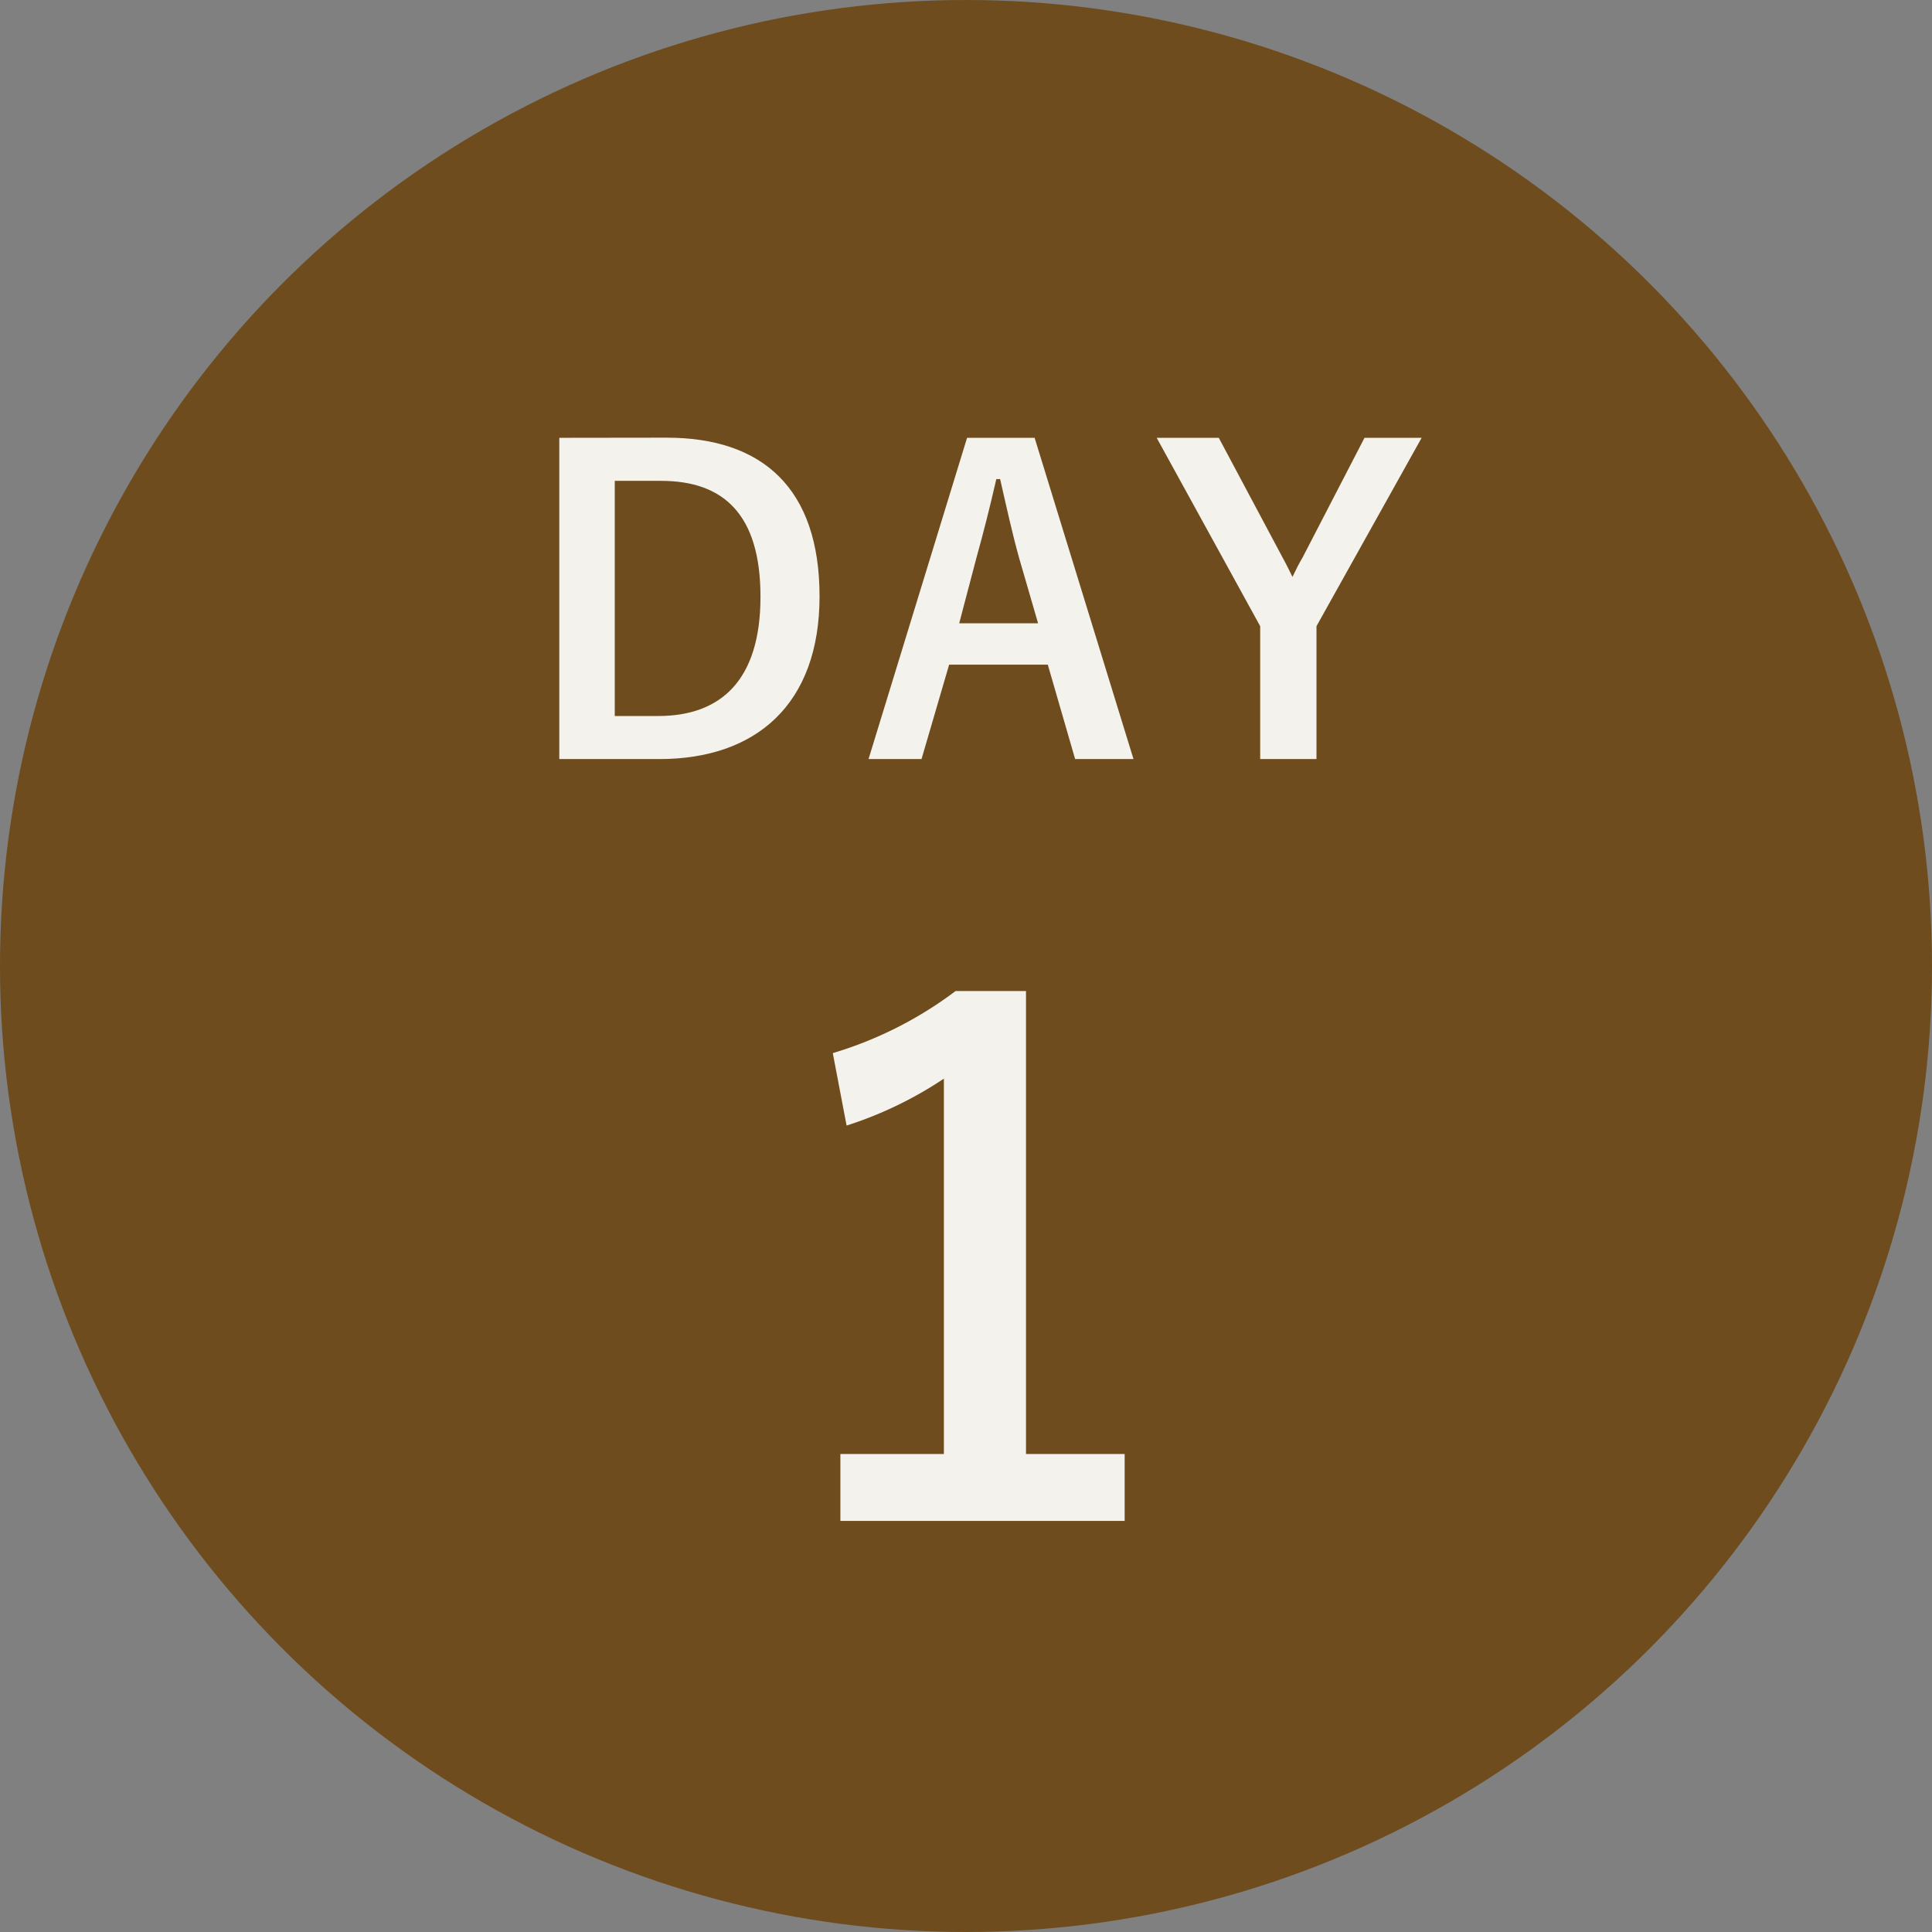
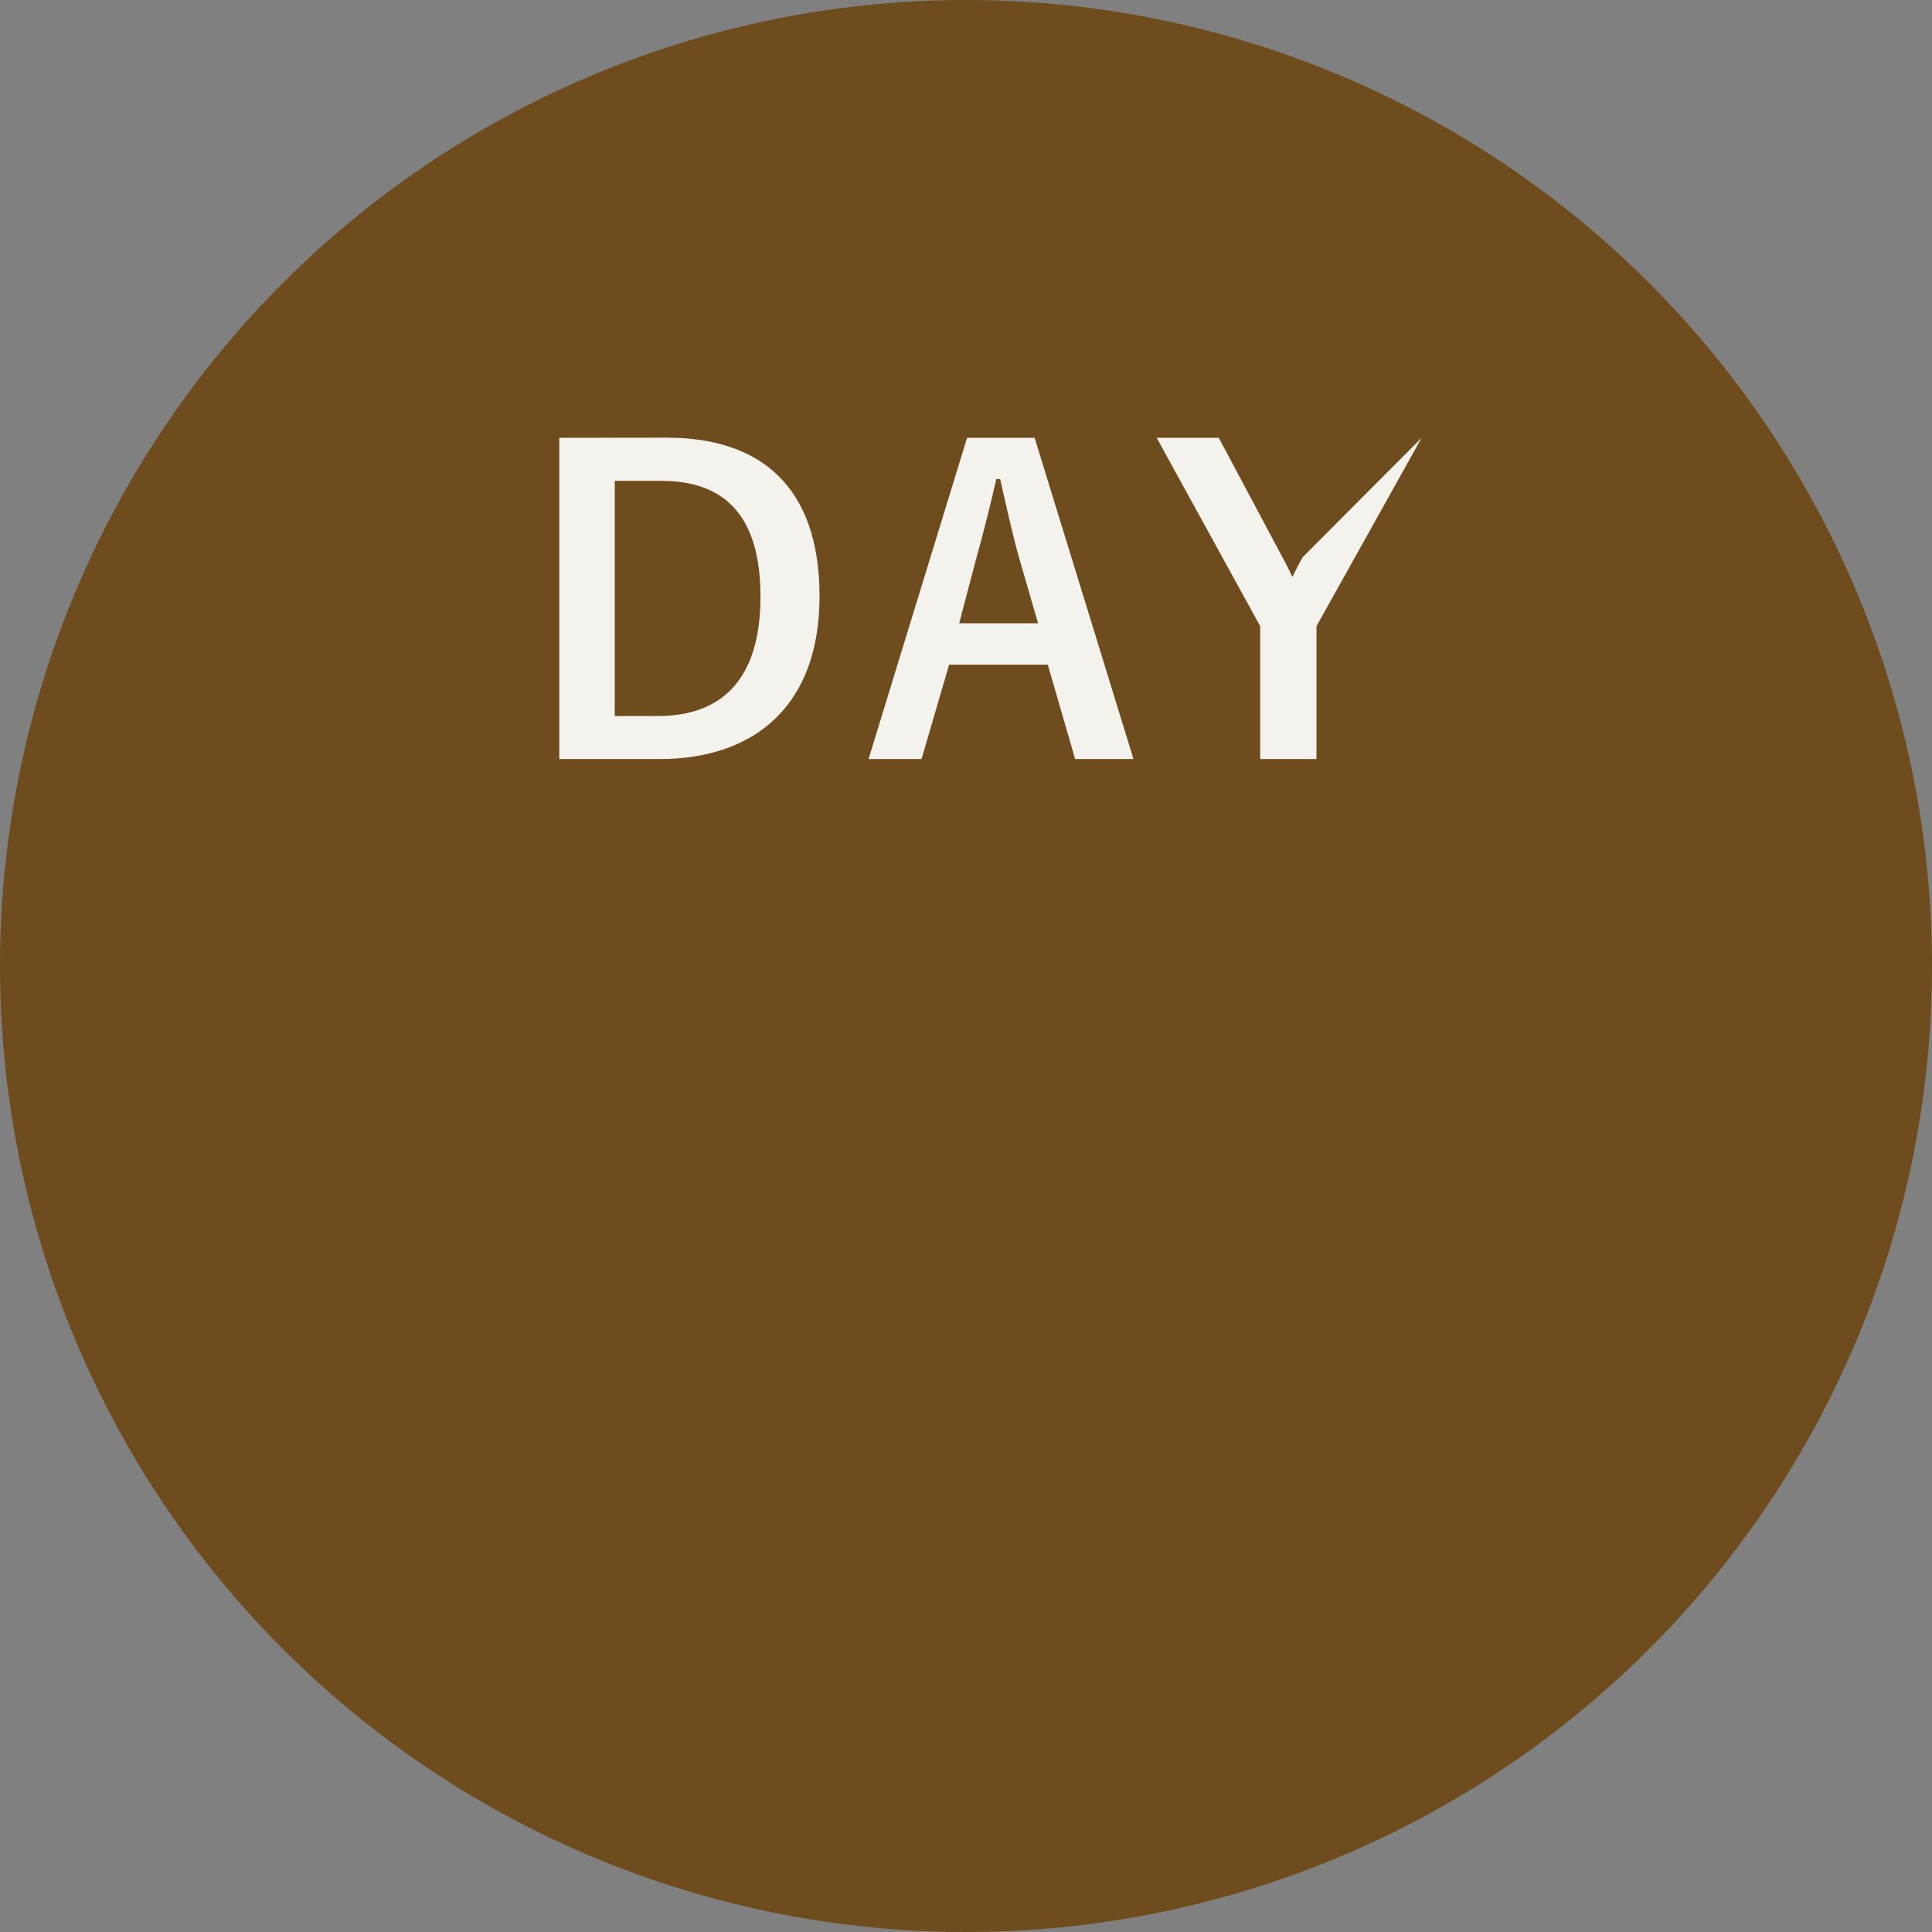
<svg xmlns="http://www.w3.org/2000/svg" id="day1_on" width="56" height="56" viewBox="0 0 56 56">
  <rect x="0" y="0" width="56" height="56" fill="#808080" stroke="none" />
  <circle id="楕円形_119" data-name="楕円形 119" cx="28" cy="28" r="28" fill="#6e4c1d" />
-   <path id="パス_3657" data-name="パス 3657" d="M-12.078-9.288V.024h2.9c2.8,0,4.644-1.584,4.644-4.716s-1.656-4.6-4.428-4.6ZM-10.47-8.04h1.344c1.8,0,2.88.96,2.88,3.36,0,2.424-1.152,3.456-2.964,3.456h-1.26ZM1.7-9.288H-.258L-3.114.024h1.536l.8-2.736H2.082L2.874.024H4.566Zm.1,5.376H-.486l.5-1.9c.2-.72.372-1.392.576-2.28H.7c.2.876.348,1.56.552,2.292ZM12.918-9.288H11.262L9.474-5.832c-.132.228-.192.348-.3.576-.108-.216-.168-.348-.288-.564L7.038-9.288h-1.8l3,5.46V.024H9.87V-3.828Z" transform="translate(28.289 21.978)" fill="#f4f2ec" />
-   <path id="パス_3658" data-name="パス 3658" d="M1.45-15.32H-.59a11.272,11.272,0,0,1-3.56,1.8l.4,2.1A11.216,11.216,0,0,0-.93-12.78V-1.9h-3V.04H4.31V-1.9H1.45Z" transform="translate(28.289 44.045)" fill="#f4f2ec" />
+   <path id="パス_3657" data-name="パス 3657" d="M-12.078-9.288V.024h2.9c2.8,0,4.644-1.584,4.644-4.716s-1.656-4.6-4.428-4.6ZM-10.47-8.04h1.344c1.8,0,2.88.96,2.88,3.36,0,2.424-1.152,3.456-2.964,3.456h-1.26ZM1.7-9.288H-.258L-3.114.024h1.536l.8-2.736H2.082L2.874.024H4.566Zm.1,5.376H-.486l.5-1.9c.2-.72.372-1.392.576-2.28H.7c.2.876.348,1.56.552,2.292ZM12.918-9.288L9.474-5.832c-.132.228-.192.348-.3.576-.108-.216-.168-.348-.288-.564L7.038-9.288h-1.8l3,5.46V.024H9.87V-3.828Z" transform="translate(28.289 21.978)" fill="#f4f2ec" />
</svg>